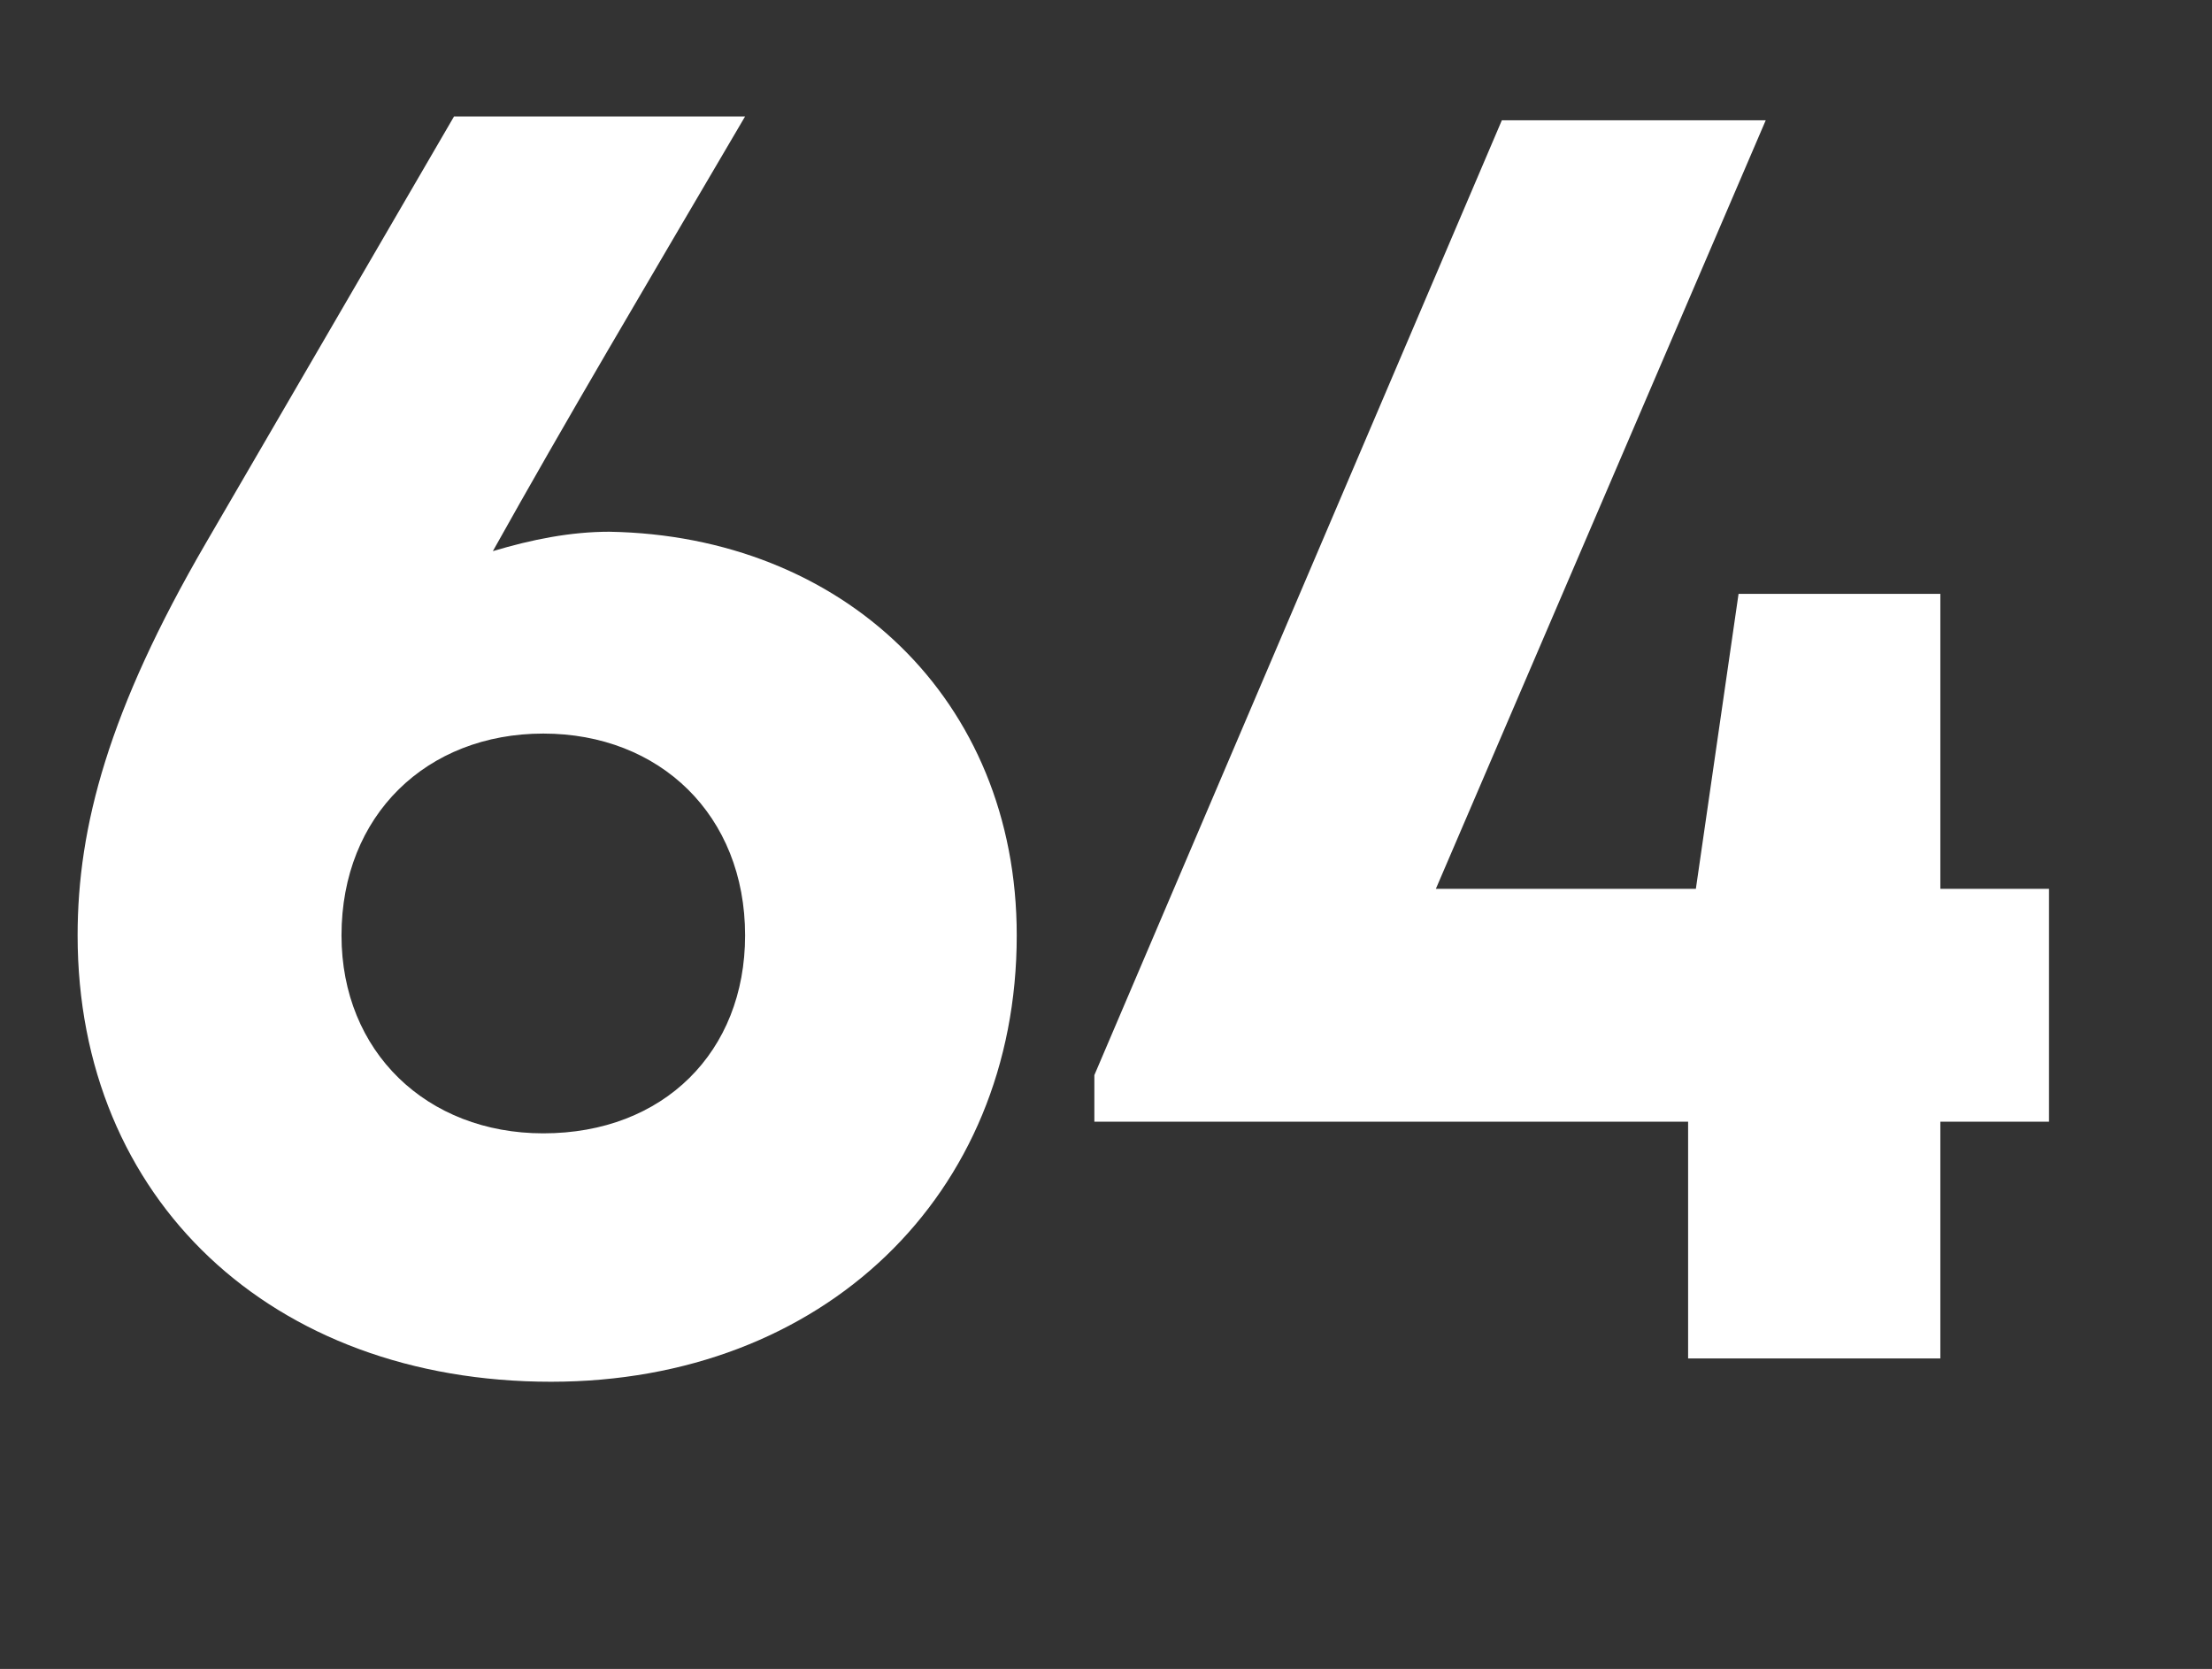
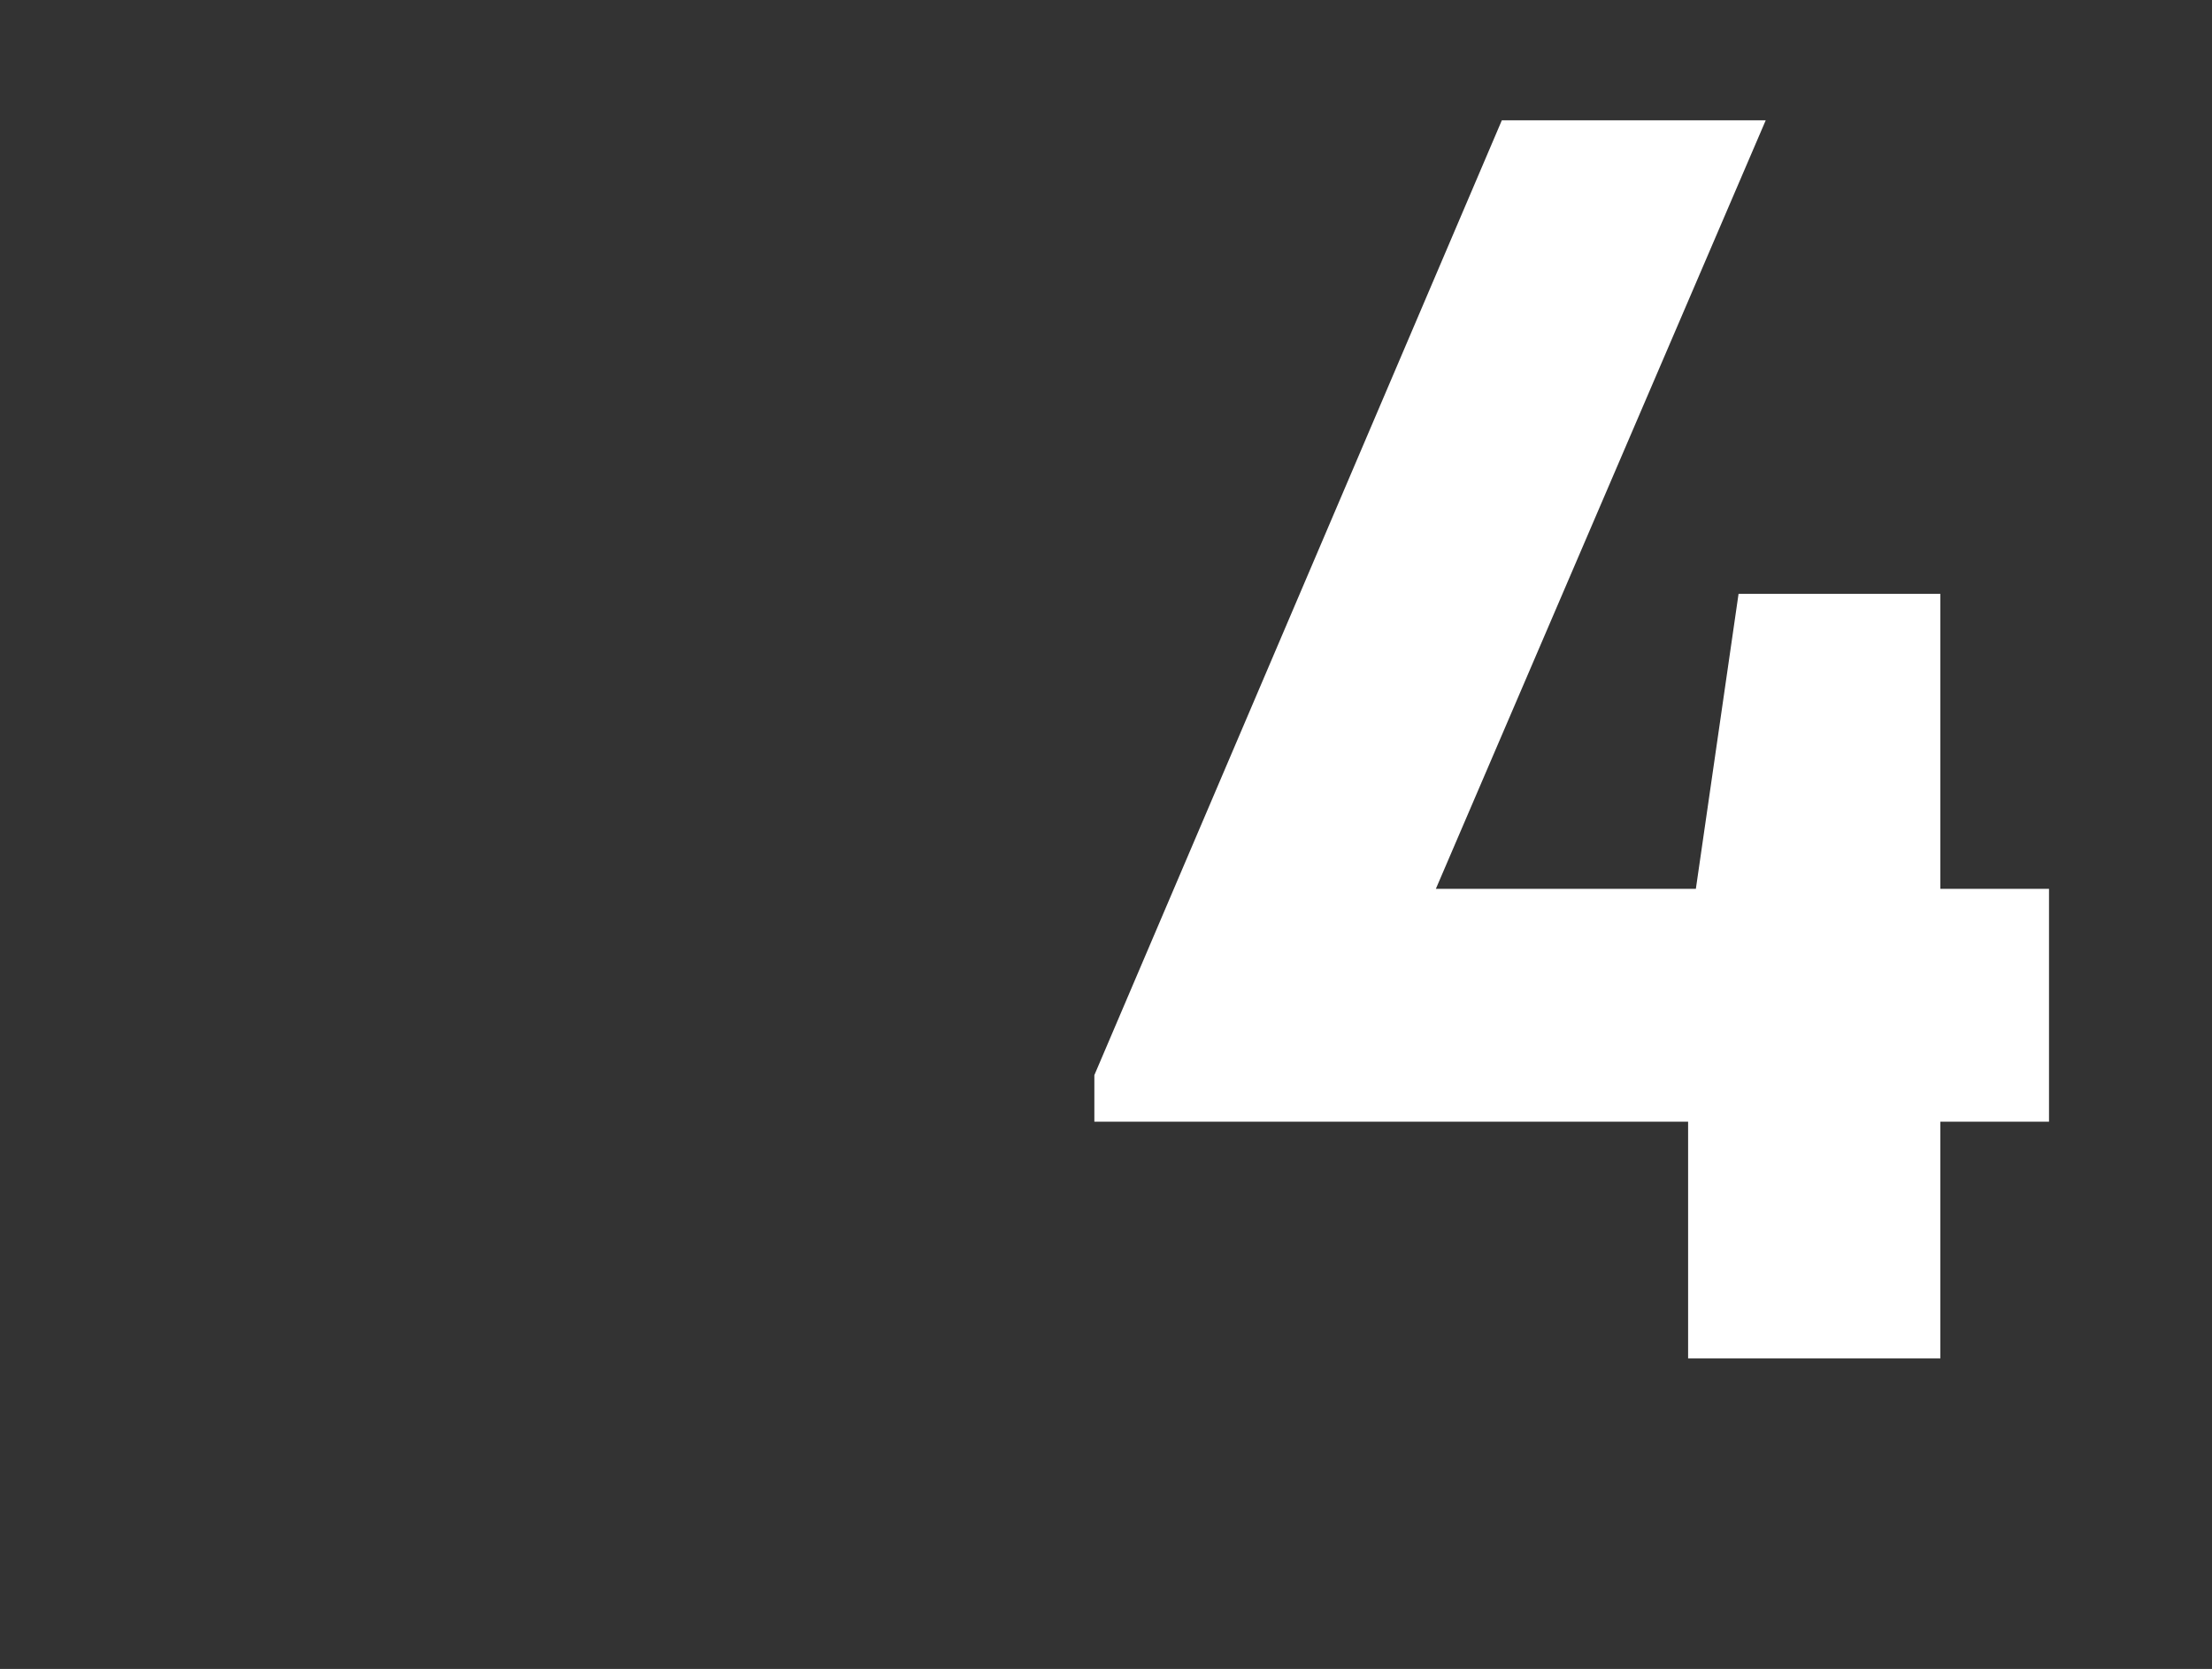
<svg xmlns="http://www.w3.org/2000/svg" version="1.1" id="Calque_1" x="0px" y="0px" viewBox="0 0 57 43" style="enable-background:new 0 0 57 43;" xml:space="preserve">
  <rect x="0" y="0" width="57" height="43" fill="#333333" stroke="none" />
  <style type="text/css">
	.st0{enable-background:new    ;}
	.st1{fill:#FFFFFF;}
</style>
  <g class="st0">
-     <path class="st1" d="M26.2,24.1c0,6.7-5,11.5-12,11.5C7,35.6,2,30.9,2,24.1c0-2.8,0.8-5.8,3.3-10.1L11.7,3h7.5   c-2.7,4.6-4.6,7.8-6.5,11.2c1-0.3,2-0.5,3-0.5C21.7,13.8,26.2,18,26.2,24.1z M19.2,24.1c0-3.1-2.2-5.2-5.2-5.2   c-3,0-5.2,2.1-5.2,5.2c0,3,2.2,5.1,5.2,5.1C17.1,29.2,19.2,27.1,19.2,24.1z" />
    <path class="st1" d="M52.7,28.9H50V35h-6.5v-6.1H28.2v-1.2L38.7,3.1h6.8L37,22.9h6.7l1.1-7.6H50v7.6h2.8V28.9z" />
  </g>
</svg>